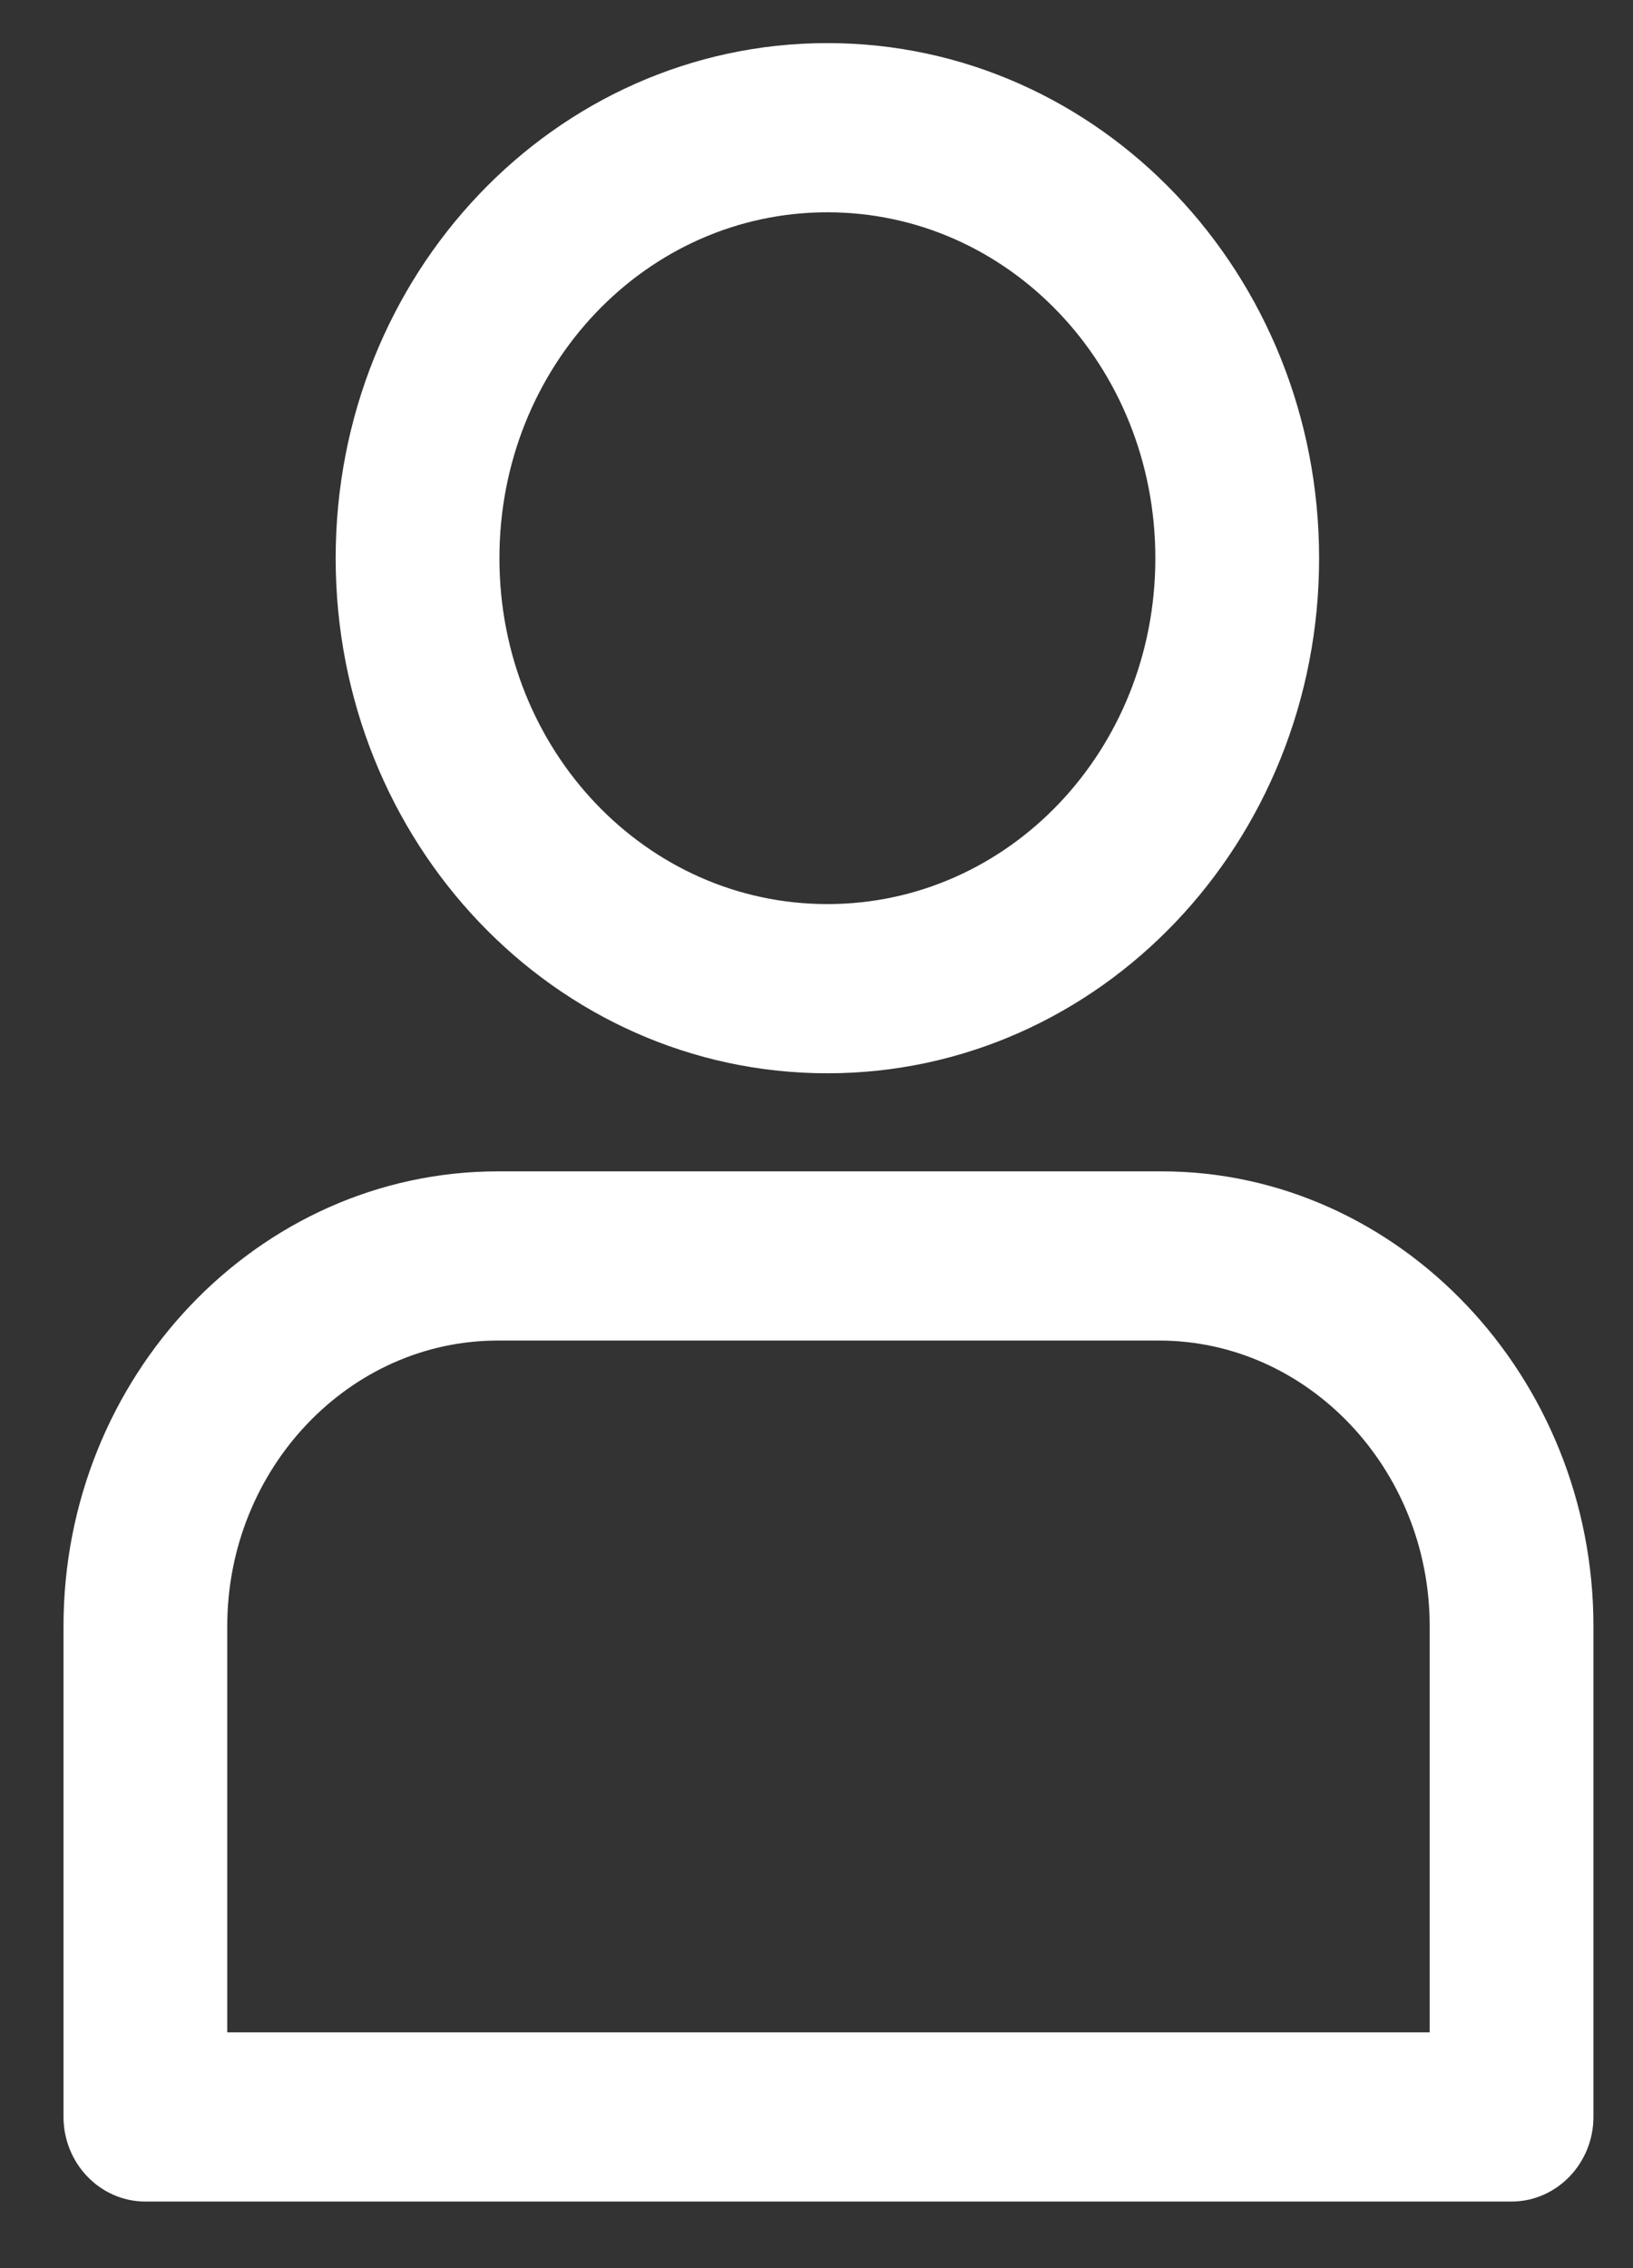
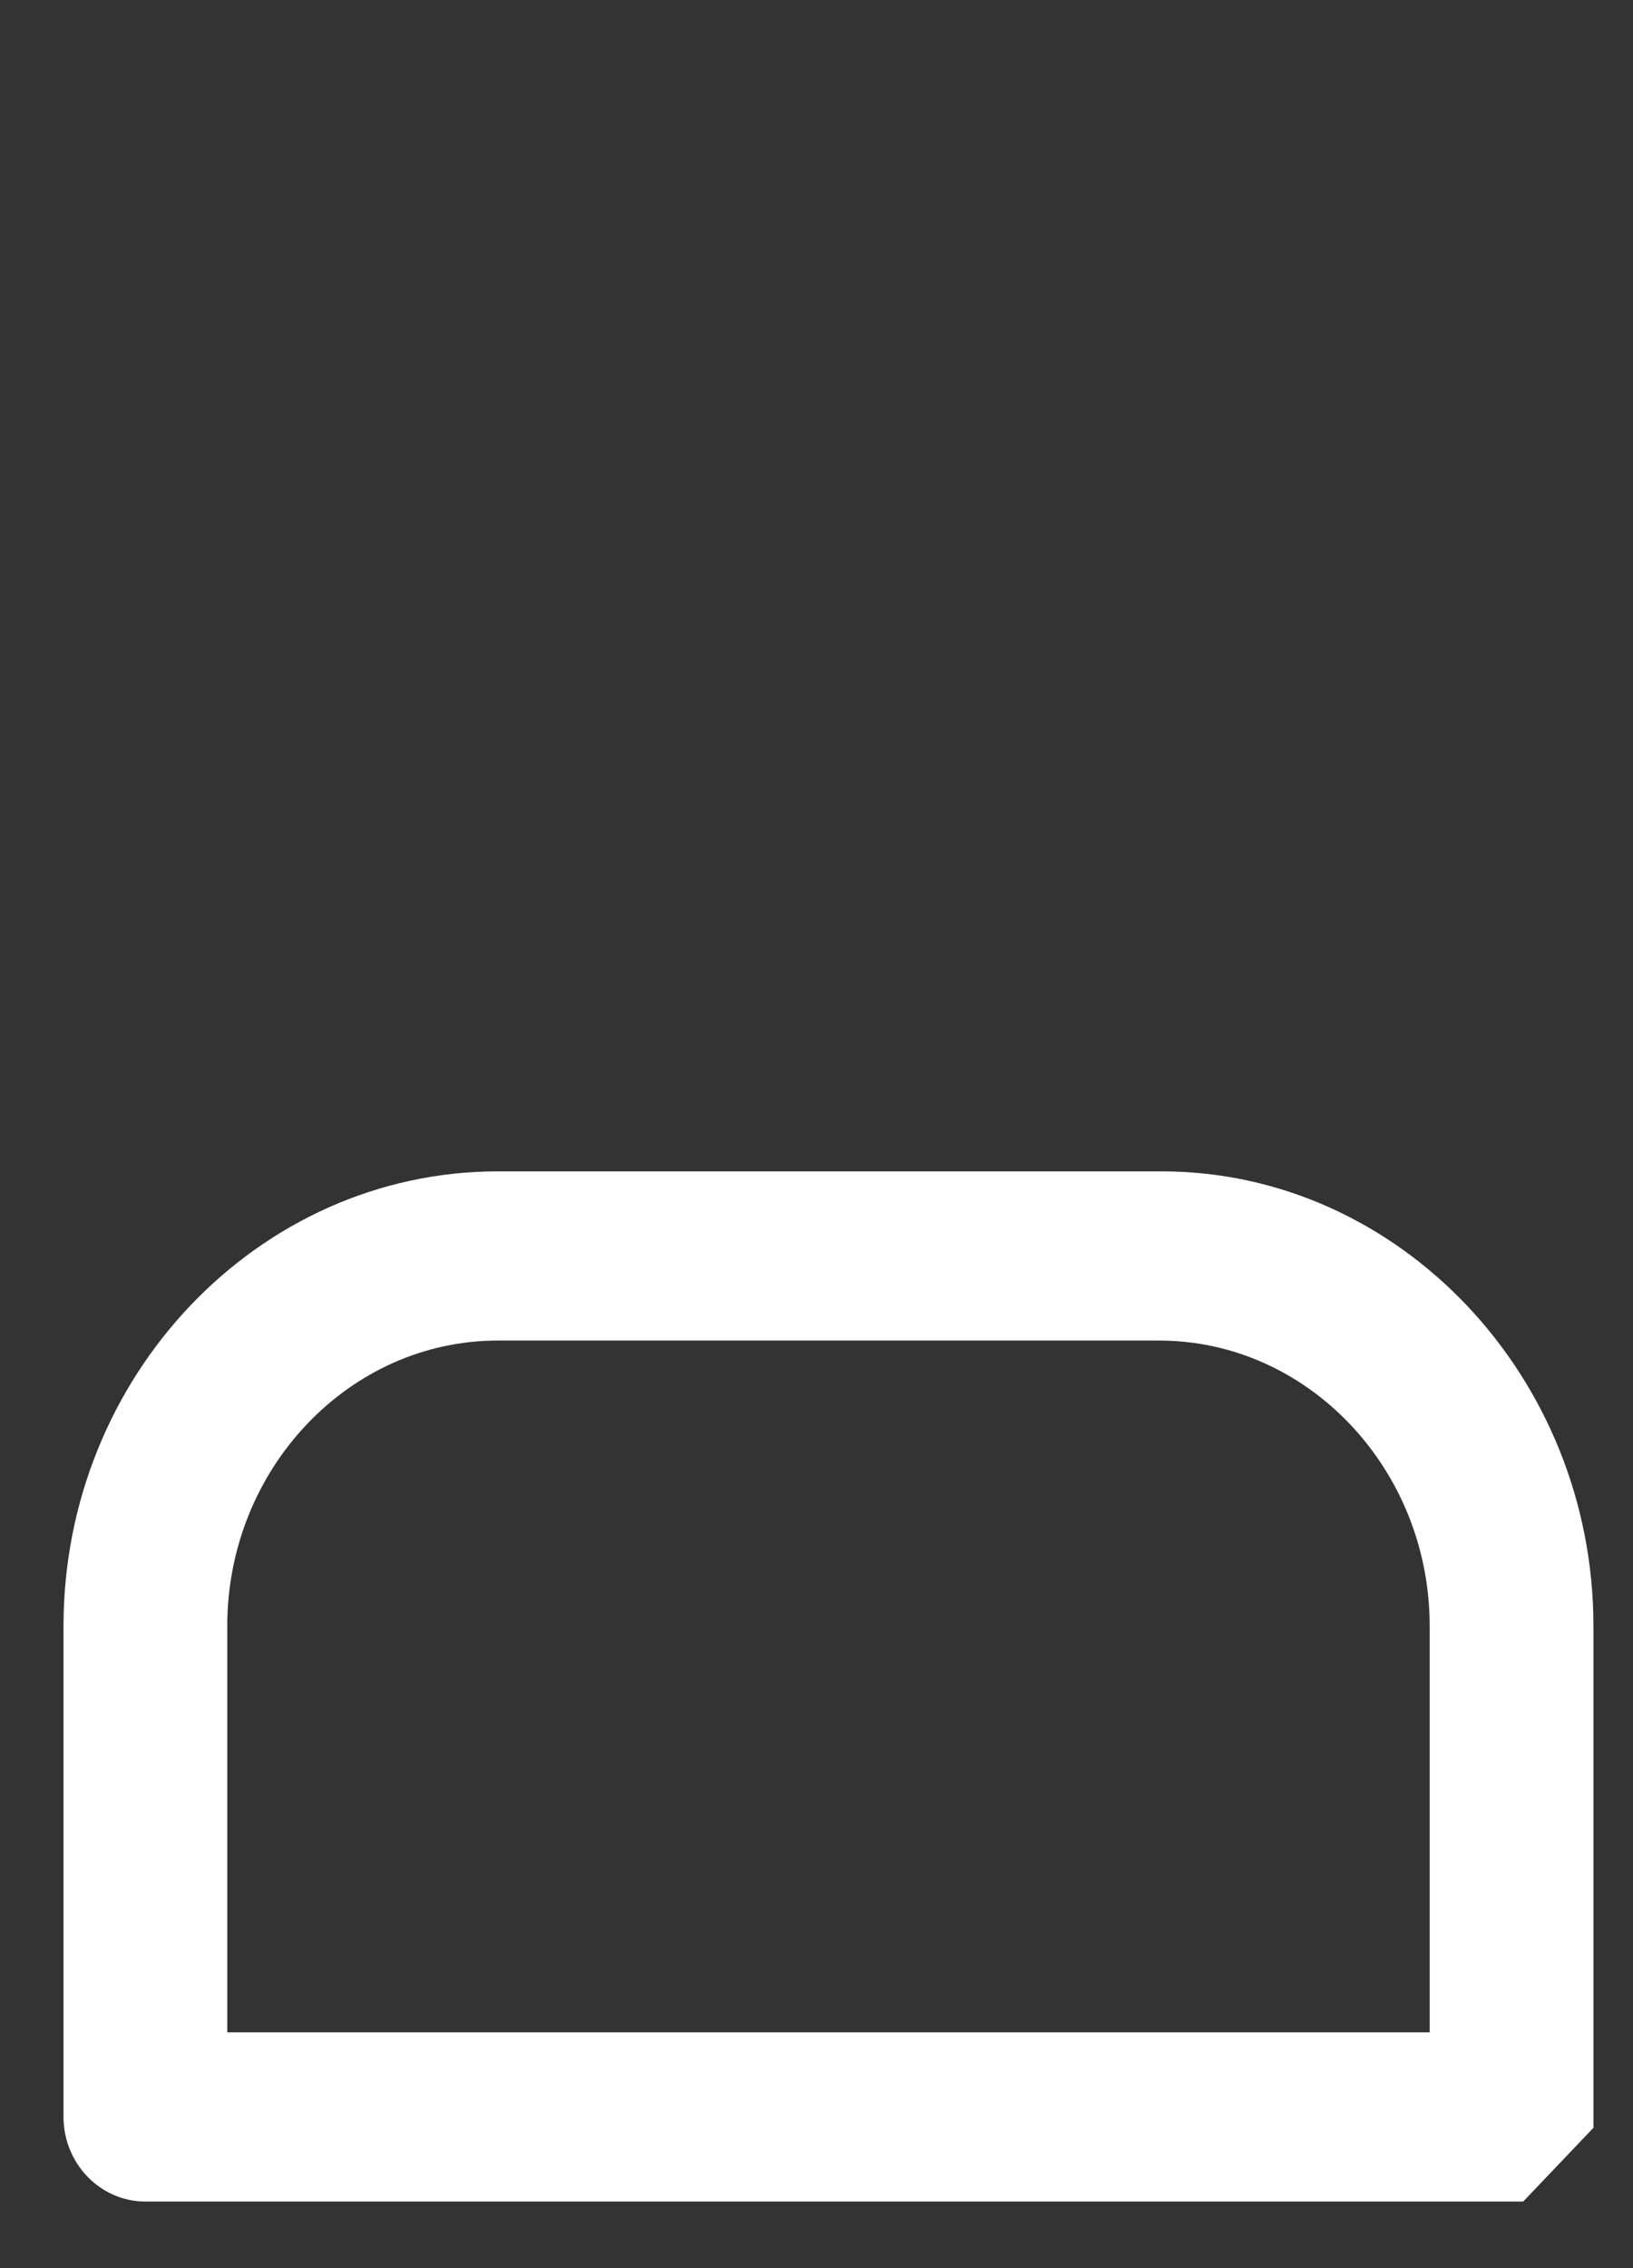
<svg xmlns="http://www.w3.org/2000/svg" width="18" height="25" viewBox="0 0 18 25" fill="none">
  <rect x="0" y="0" width="18" height="25" fill="#333333" stroke="none" />
-   <path d="M9.12 11.53C6.289 11.53 4 9.126 4 6.153C4 3.179 6.289 0.775 9.12 0.775C11.951 0.775 14.24 3.179 14.24 6.153C14.24 9.126 11.951 11.53 9.12 11.53ZM9.12 2.04C6.952 2.04 5.205 3.875 5.205 6.153C5.205 8.43 6.952 10.265 9.12 10.265C11.289 10.265 13.035 8.43 13.035 6.153C13.035 3.875 11.289 2.04 9.12 2.04Z" fill="white" stroke="white" stroke-width="0.6" stroke-miterlimit="10" />
-   <path d="M16.661 23.966H1.602C1.271 23.966 1 23.681 1 23.333V17.924C1 15.33 3.018 13.211 5.488 13.211H12.806C15.246 13.211 17.264 15.33 17.264 17.924V23.333C17.264 23.681 16.992 23.966 16.661 23.966ZM2.205 22.701H16.059V17.924C16.059 16.026 14.583 14.476 12.776 14.476H5.488C3.68 14.476 2.205 16.026 2.205 17.924V22.701Z" fill="white" stroke="white" stroke-width="0.6" stroke-miterlimit="10" />
+   <path d="M16.661 23.966H1.602C1.271 23.966 1 23.681 1 23.333V17.924C1 15.33 3.018 13.211 5.488 13.211H12.806C15.246 13.211 17.264 15.33 17.264 17.924V23.333ZM2.205 22.701H16.059V17.924C16.059 16.026 14.583 14.476 12.776 14.476H5.488C3.68 14.476 2.205 16.026 2.205 17.924V22.701Z" fill="white" stroke="white" stroke-width="0.6" stroke-miterlimit="10" />
</svg>